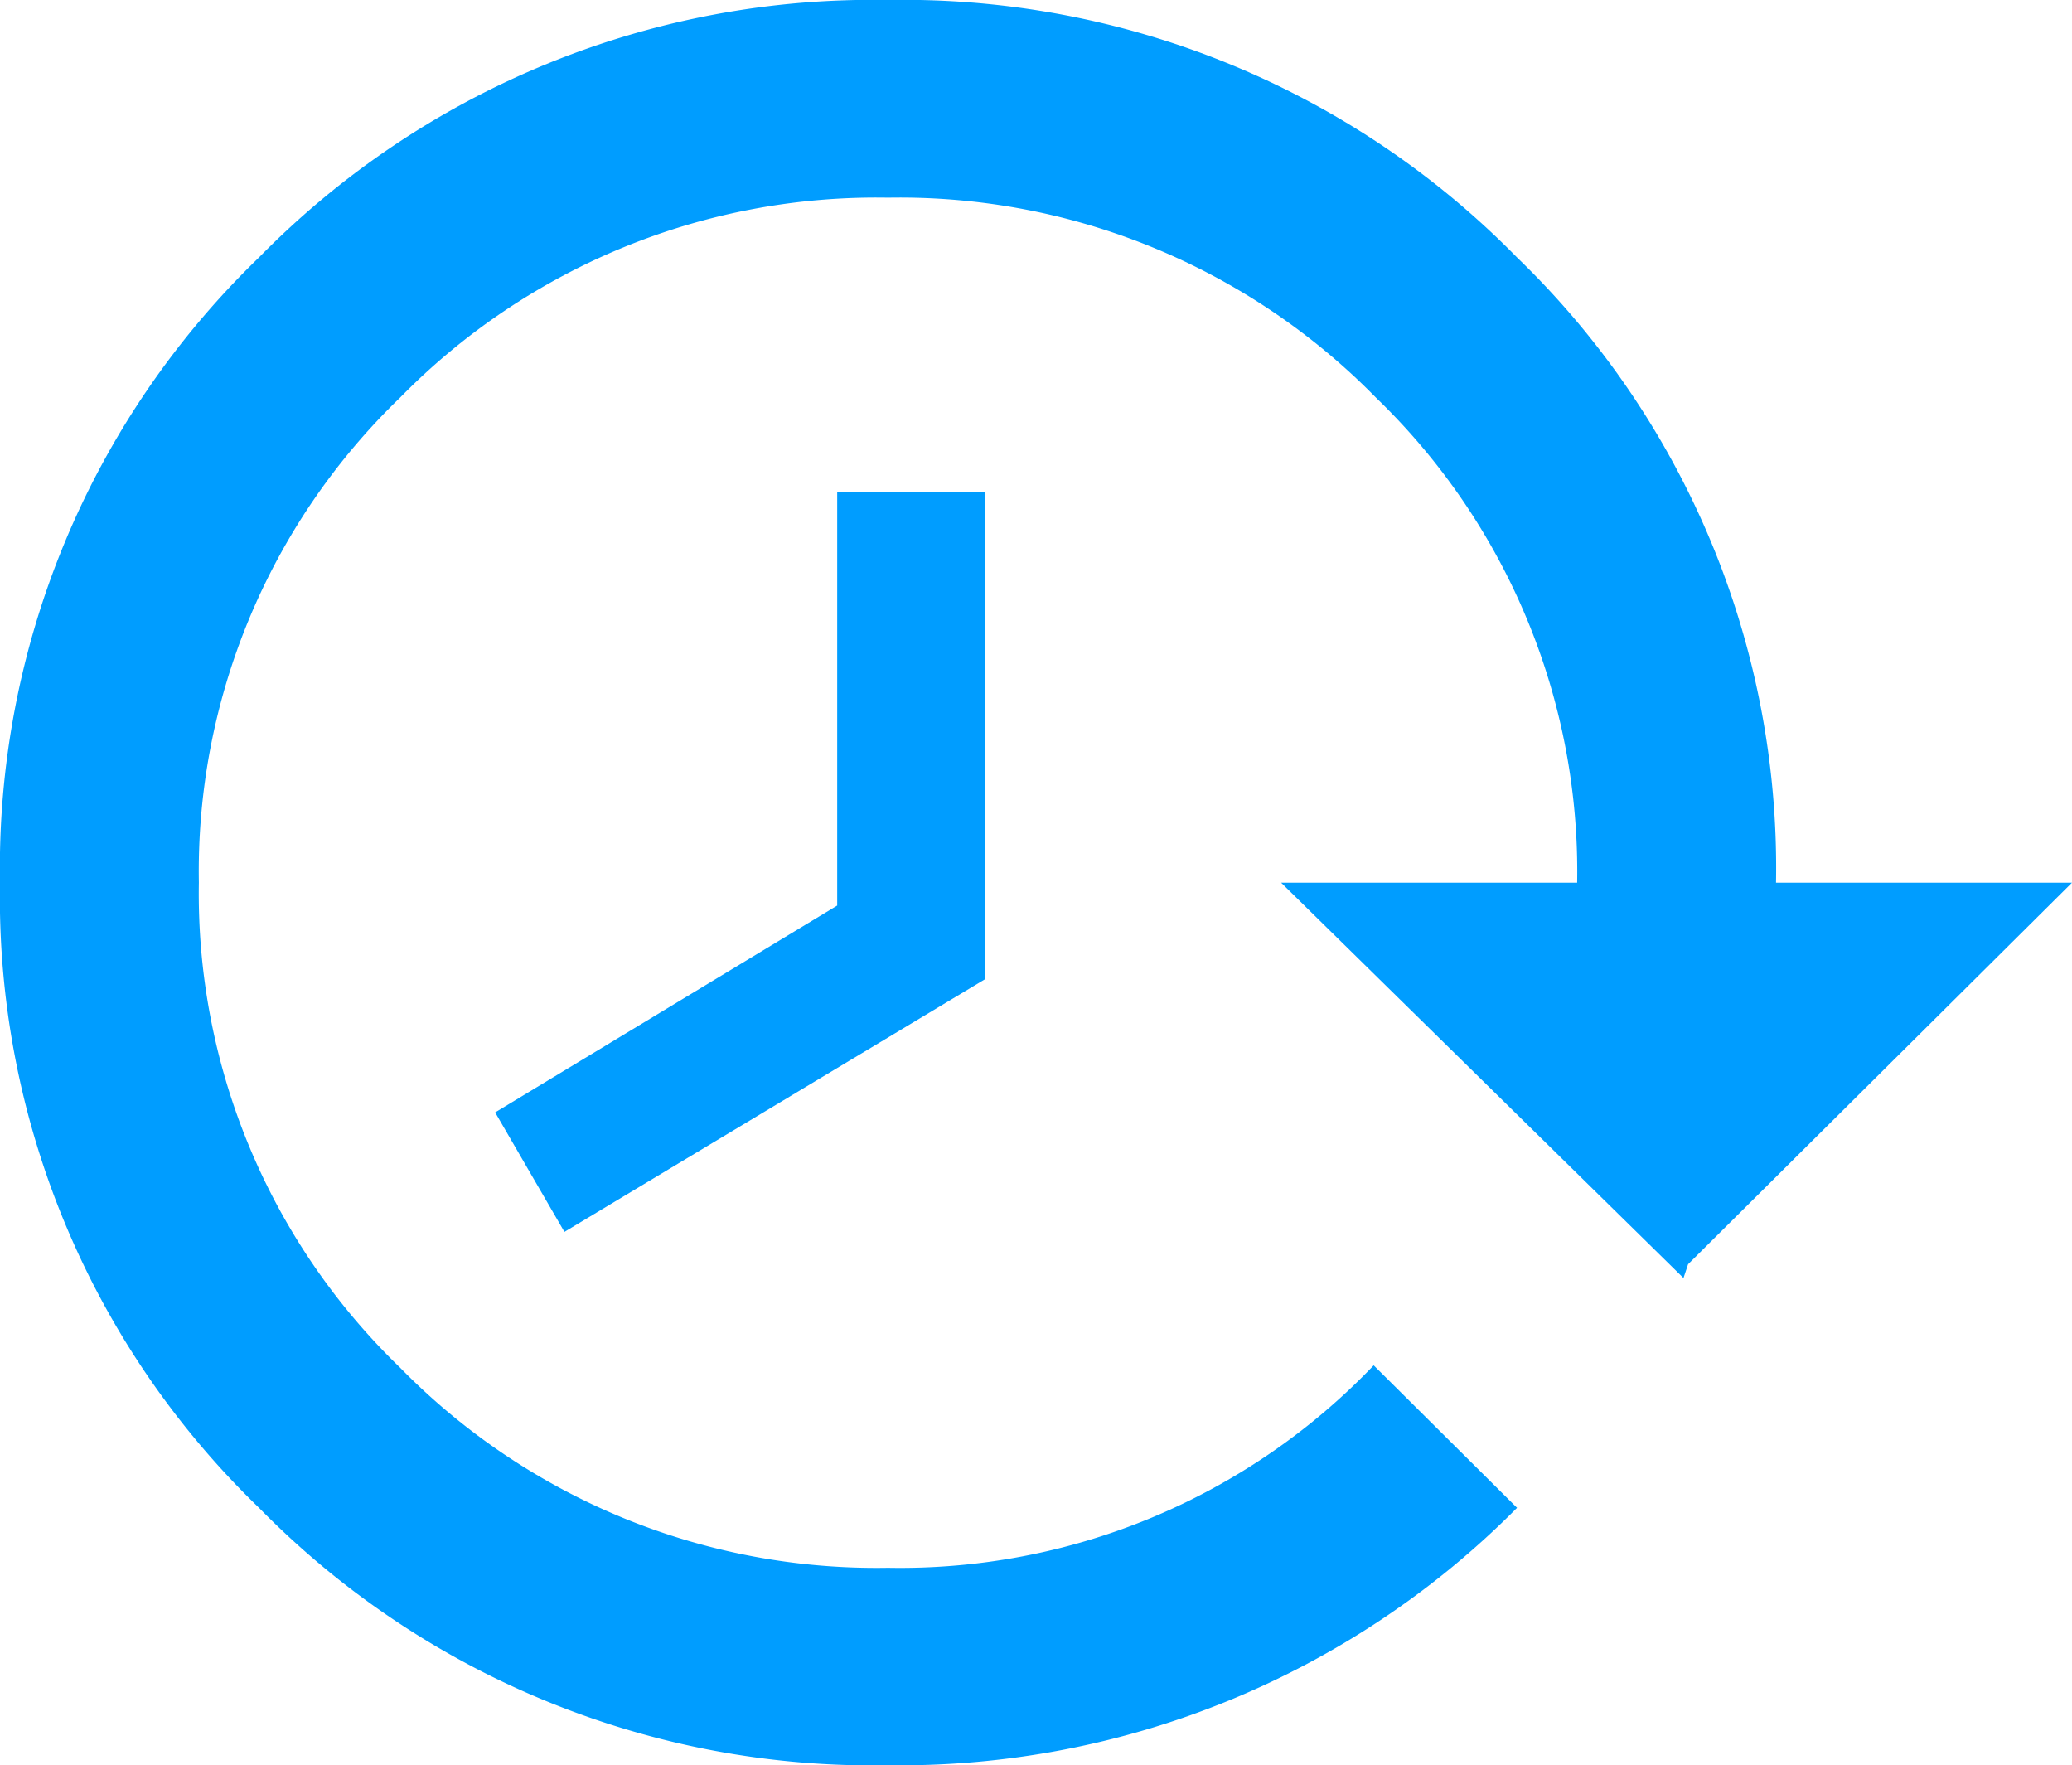
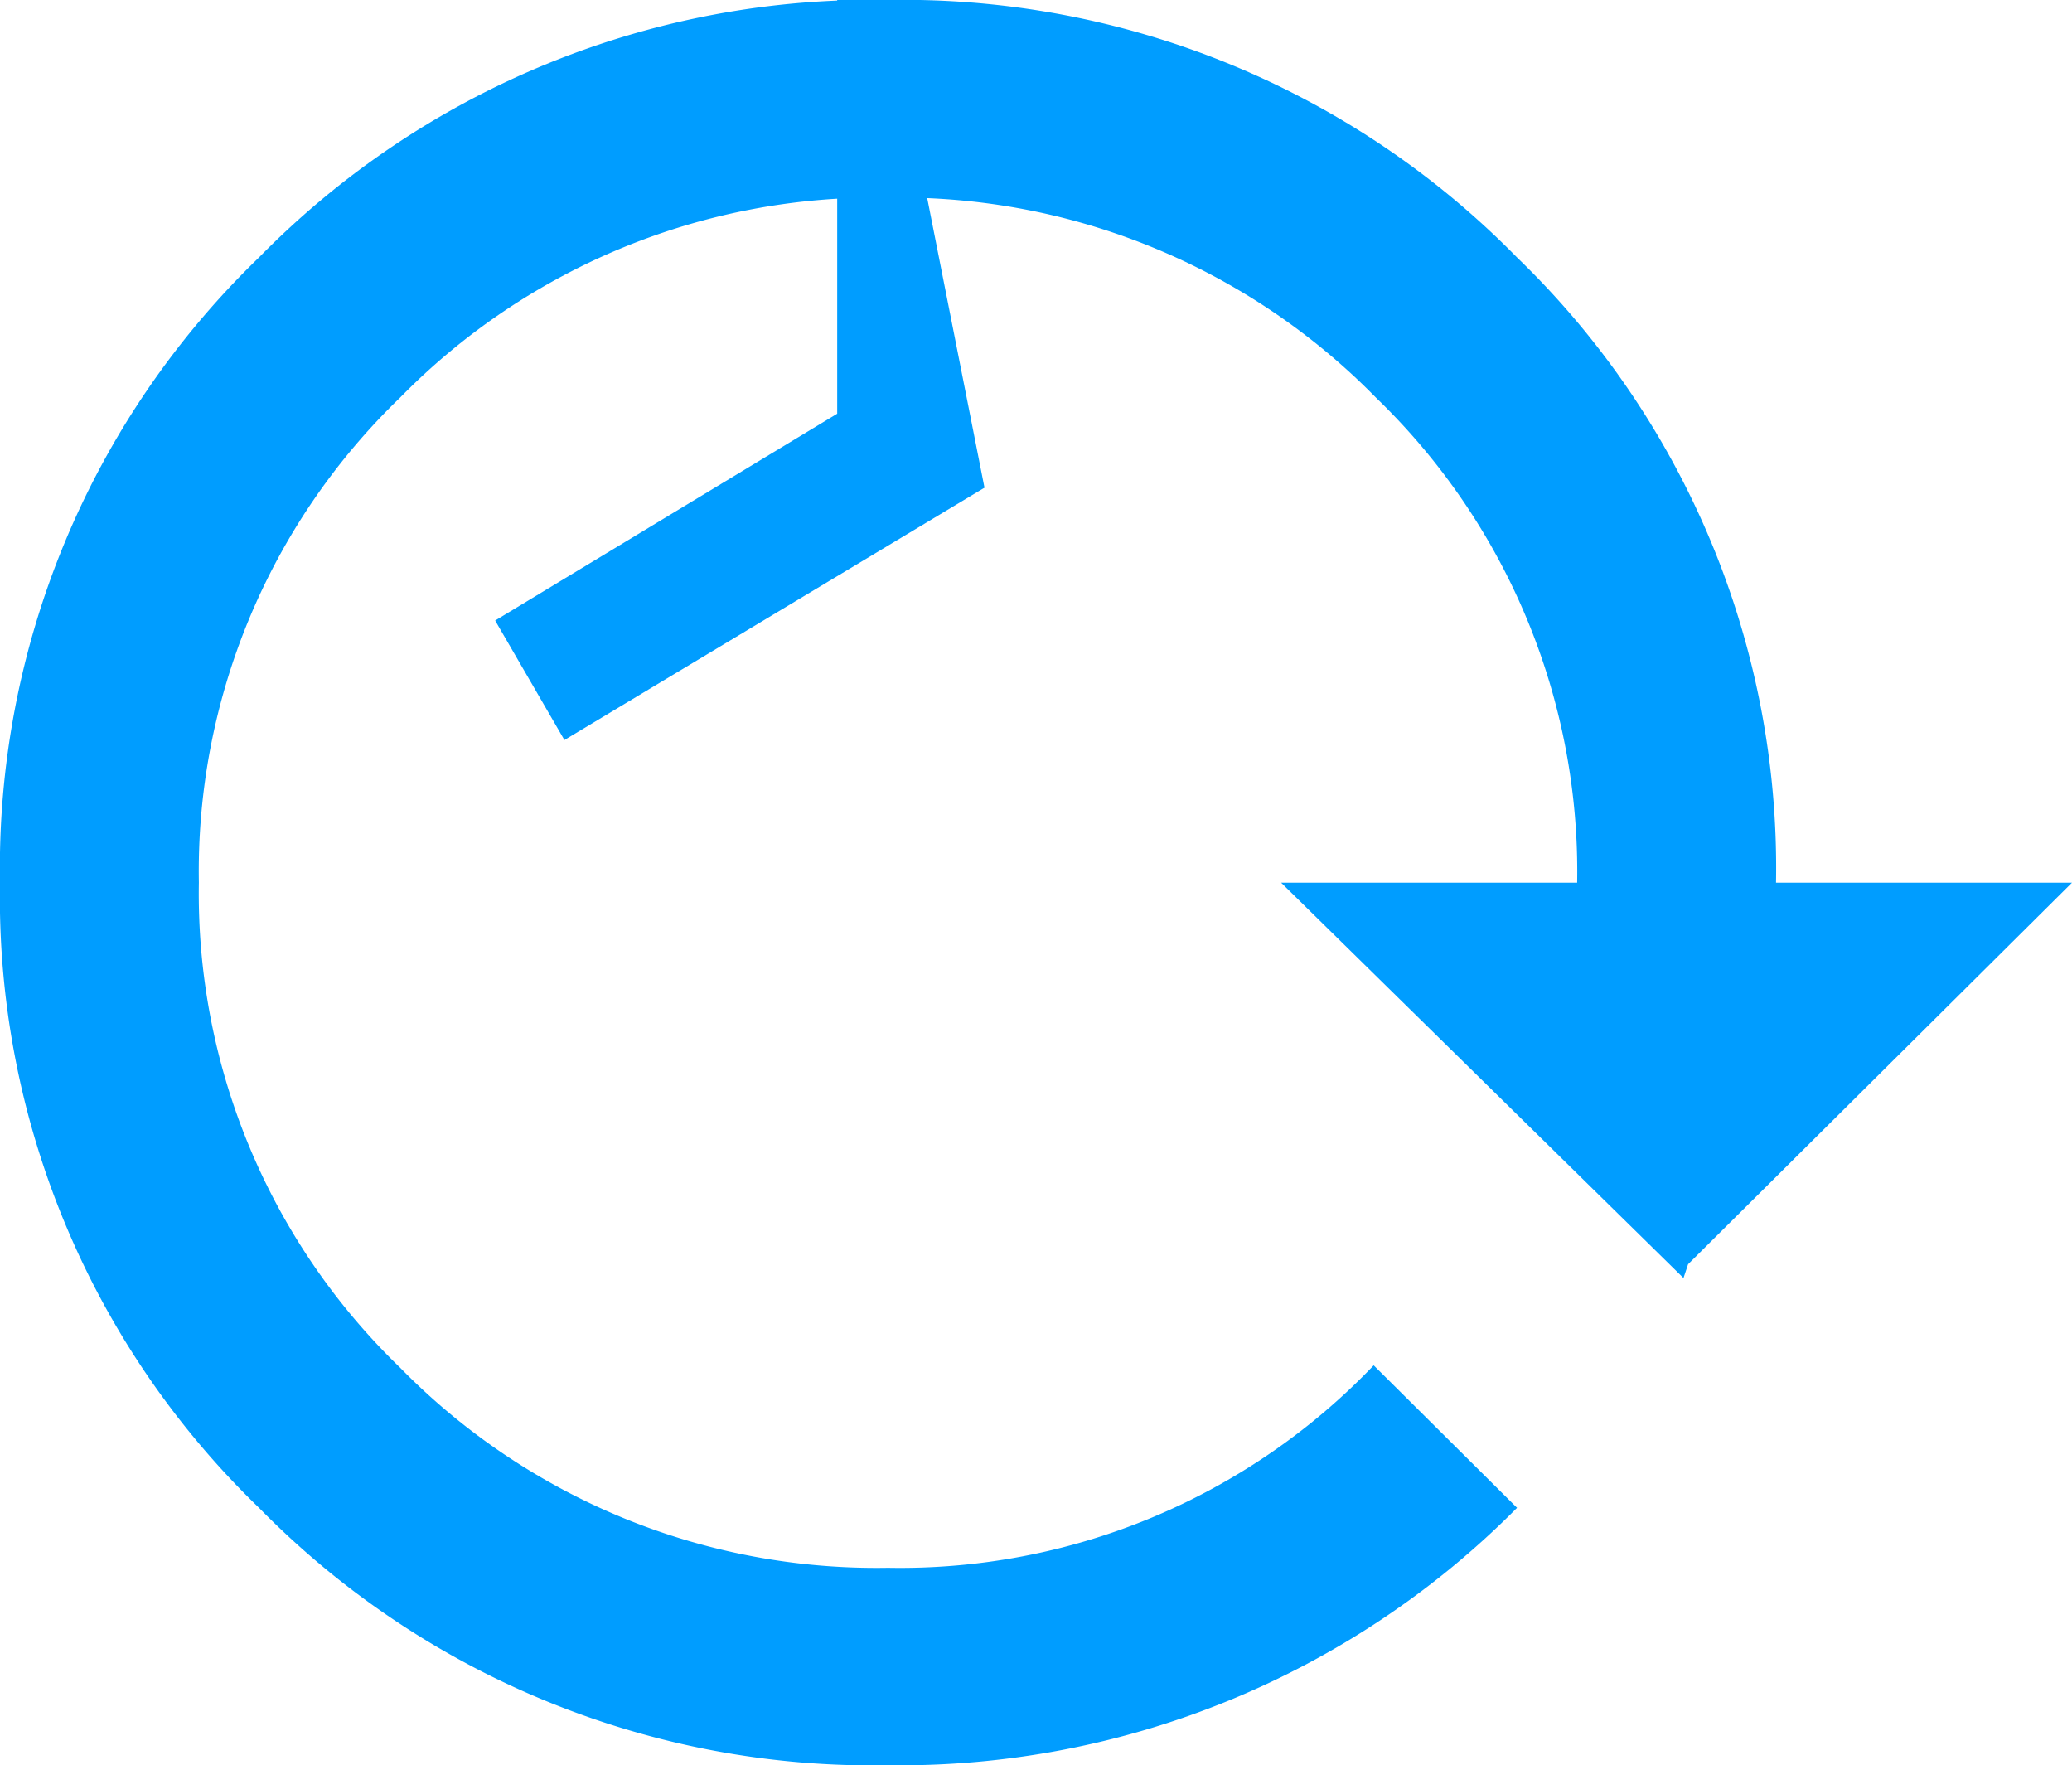
<svg xmlns="http://www.w3.org/2000/svg" width="47.855" height="40.759" viewBox="0 0 47.855 40.759">
-   <path id="time-restore" d="M20.51,0A19.844,19.844,0,0,0,5.982,5.944,19.59,19.59,0,0,0,0,20.379,19.59,19.59,0,0,0,5.982,34.815,19.844,19.844,0,0,0,20.51,40.759a20.076,20.076,0,0,0,14.528-5.944l-3.311-3.29A15.131,15.131,0,0,1,20.51,36.2,15.394,15.394,0,0,1,9.24,31.578a15.207,15.207,0,0,1-4.647-11.2A15.193,15.193,0,0,1,9.24,9.181,15.4,15.4,0,0,1,20.51,4.564,15.4,15.4,0,0,1,31.779,9.181a15.2,15.2,0,0,1,4.647,11.2H29.589l9.293,9.128.106-.318,8.867-8.81H41.019A19.59,19.59,0,0,0,35.037,5.944,19.842,19.842,0,0,0,20.51,0Zm2.244,11.357H19.336v9.552l-7.9,4.776,1.6,2.759,9.721-5.838V11.357Z" fill="#009dff" />
+   <path id="time-restore" d="M20.51,0A19.844,19.844,0,0,0,5.982,5.944,19.59,19.59,0,0,0,0,20.379,19.59,19.59,0,0,0,5.982,34.815,19.844,19.844,0,0,0,20.51,40.759a20.076,20.076,0,0,0,14.528-5.944l-3.311-3.29A15.131,15.131,0,0,1,20.51,36.2,15.394,15.394,0,0,1,9.24,31.578a15.207,15.207,0,0,1-4.647-11.2A15.193,15.193,0,0,1,9.24,9.181,15.4,15.4,0,0,1,20.51,4.564,15.4,15.4,0,0,1,31.779,9.181a15.2,15.2,0,0,1,4.647,11.2H29.589l9.293,9.128.106-.318,8.867-8.81H41.019A19.59,19.59,0,0,0,35.037,5.944,19.842,19.842,0,0,0,20.51,0ZH19.336v9.552l-7.9,4.776,1.6,2.759,9.721-5.838V11.357Z" fill="#009dff" />
</svg>